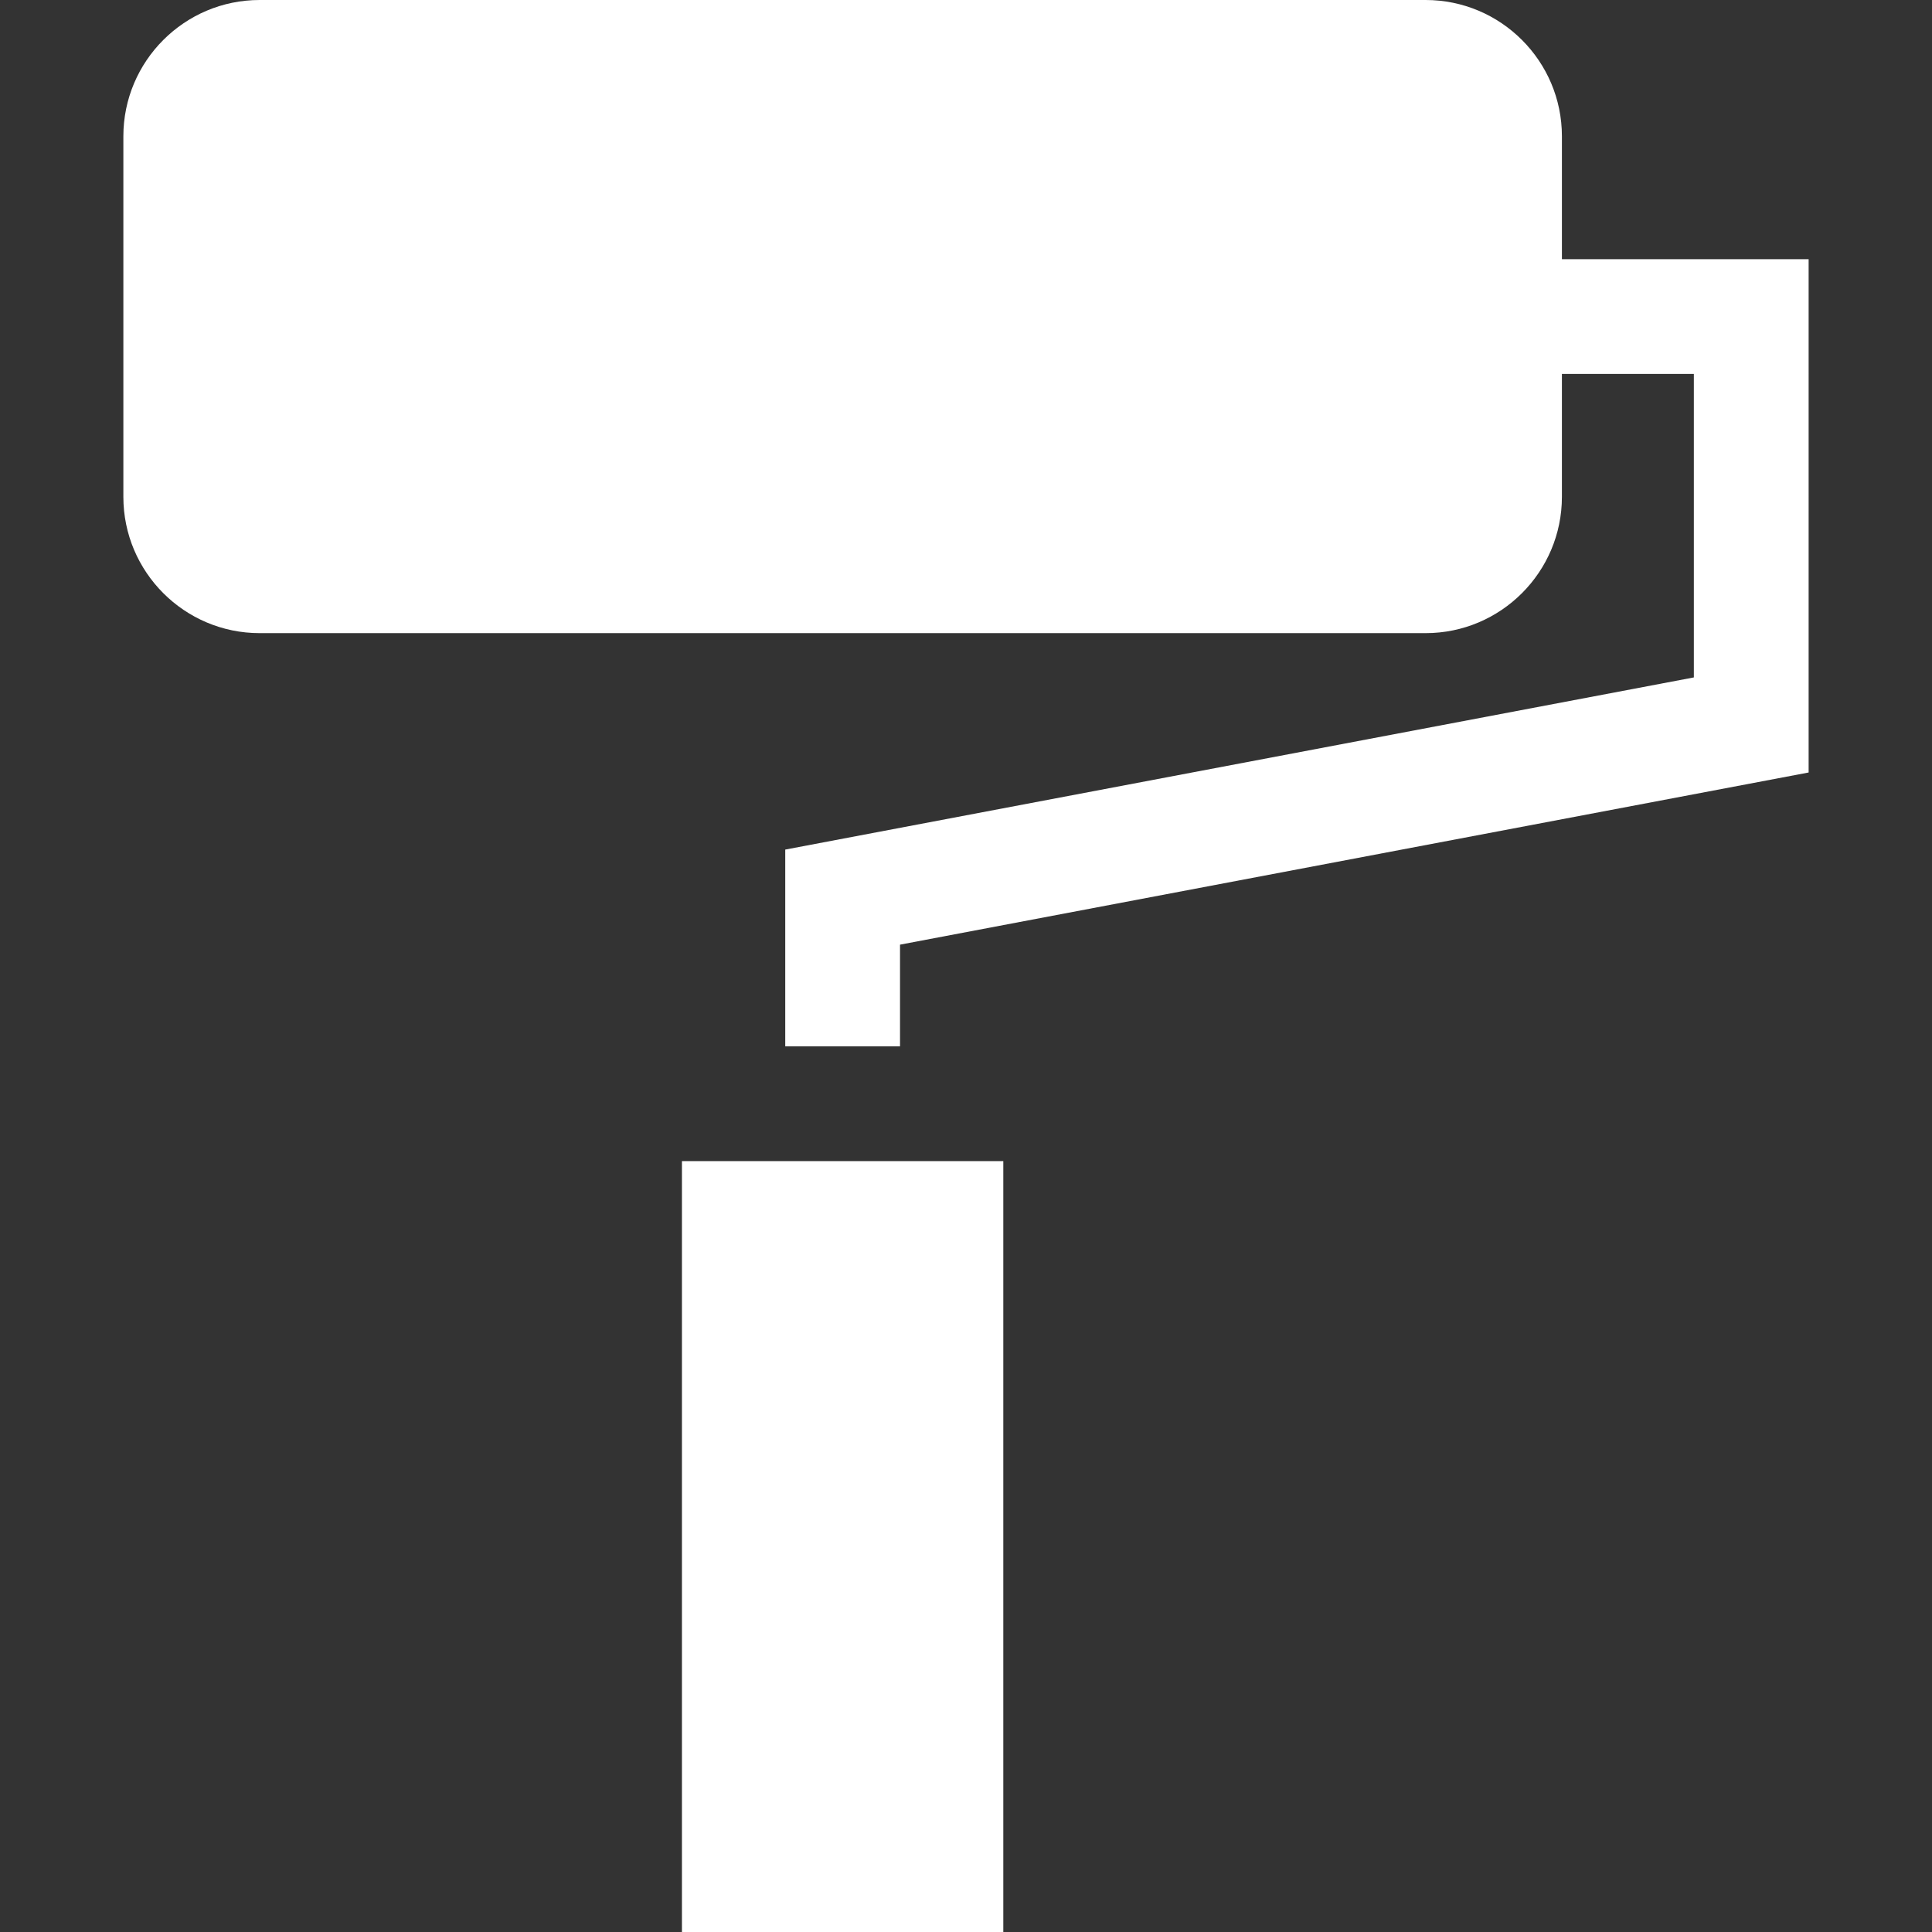
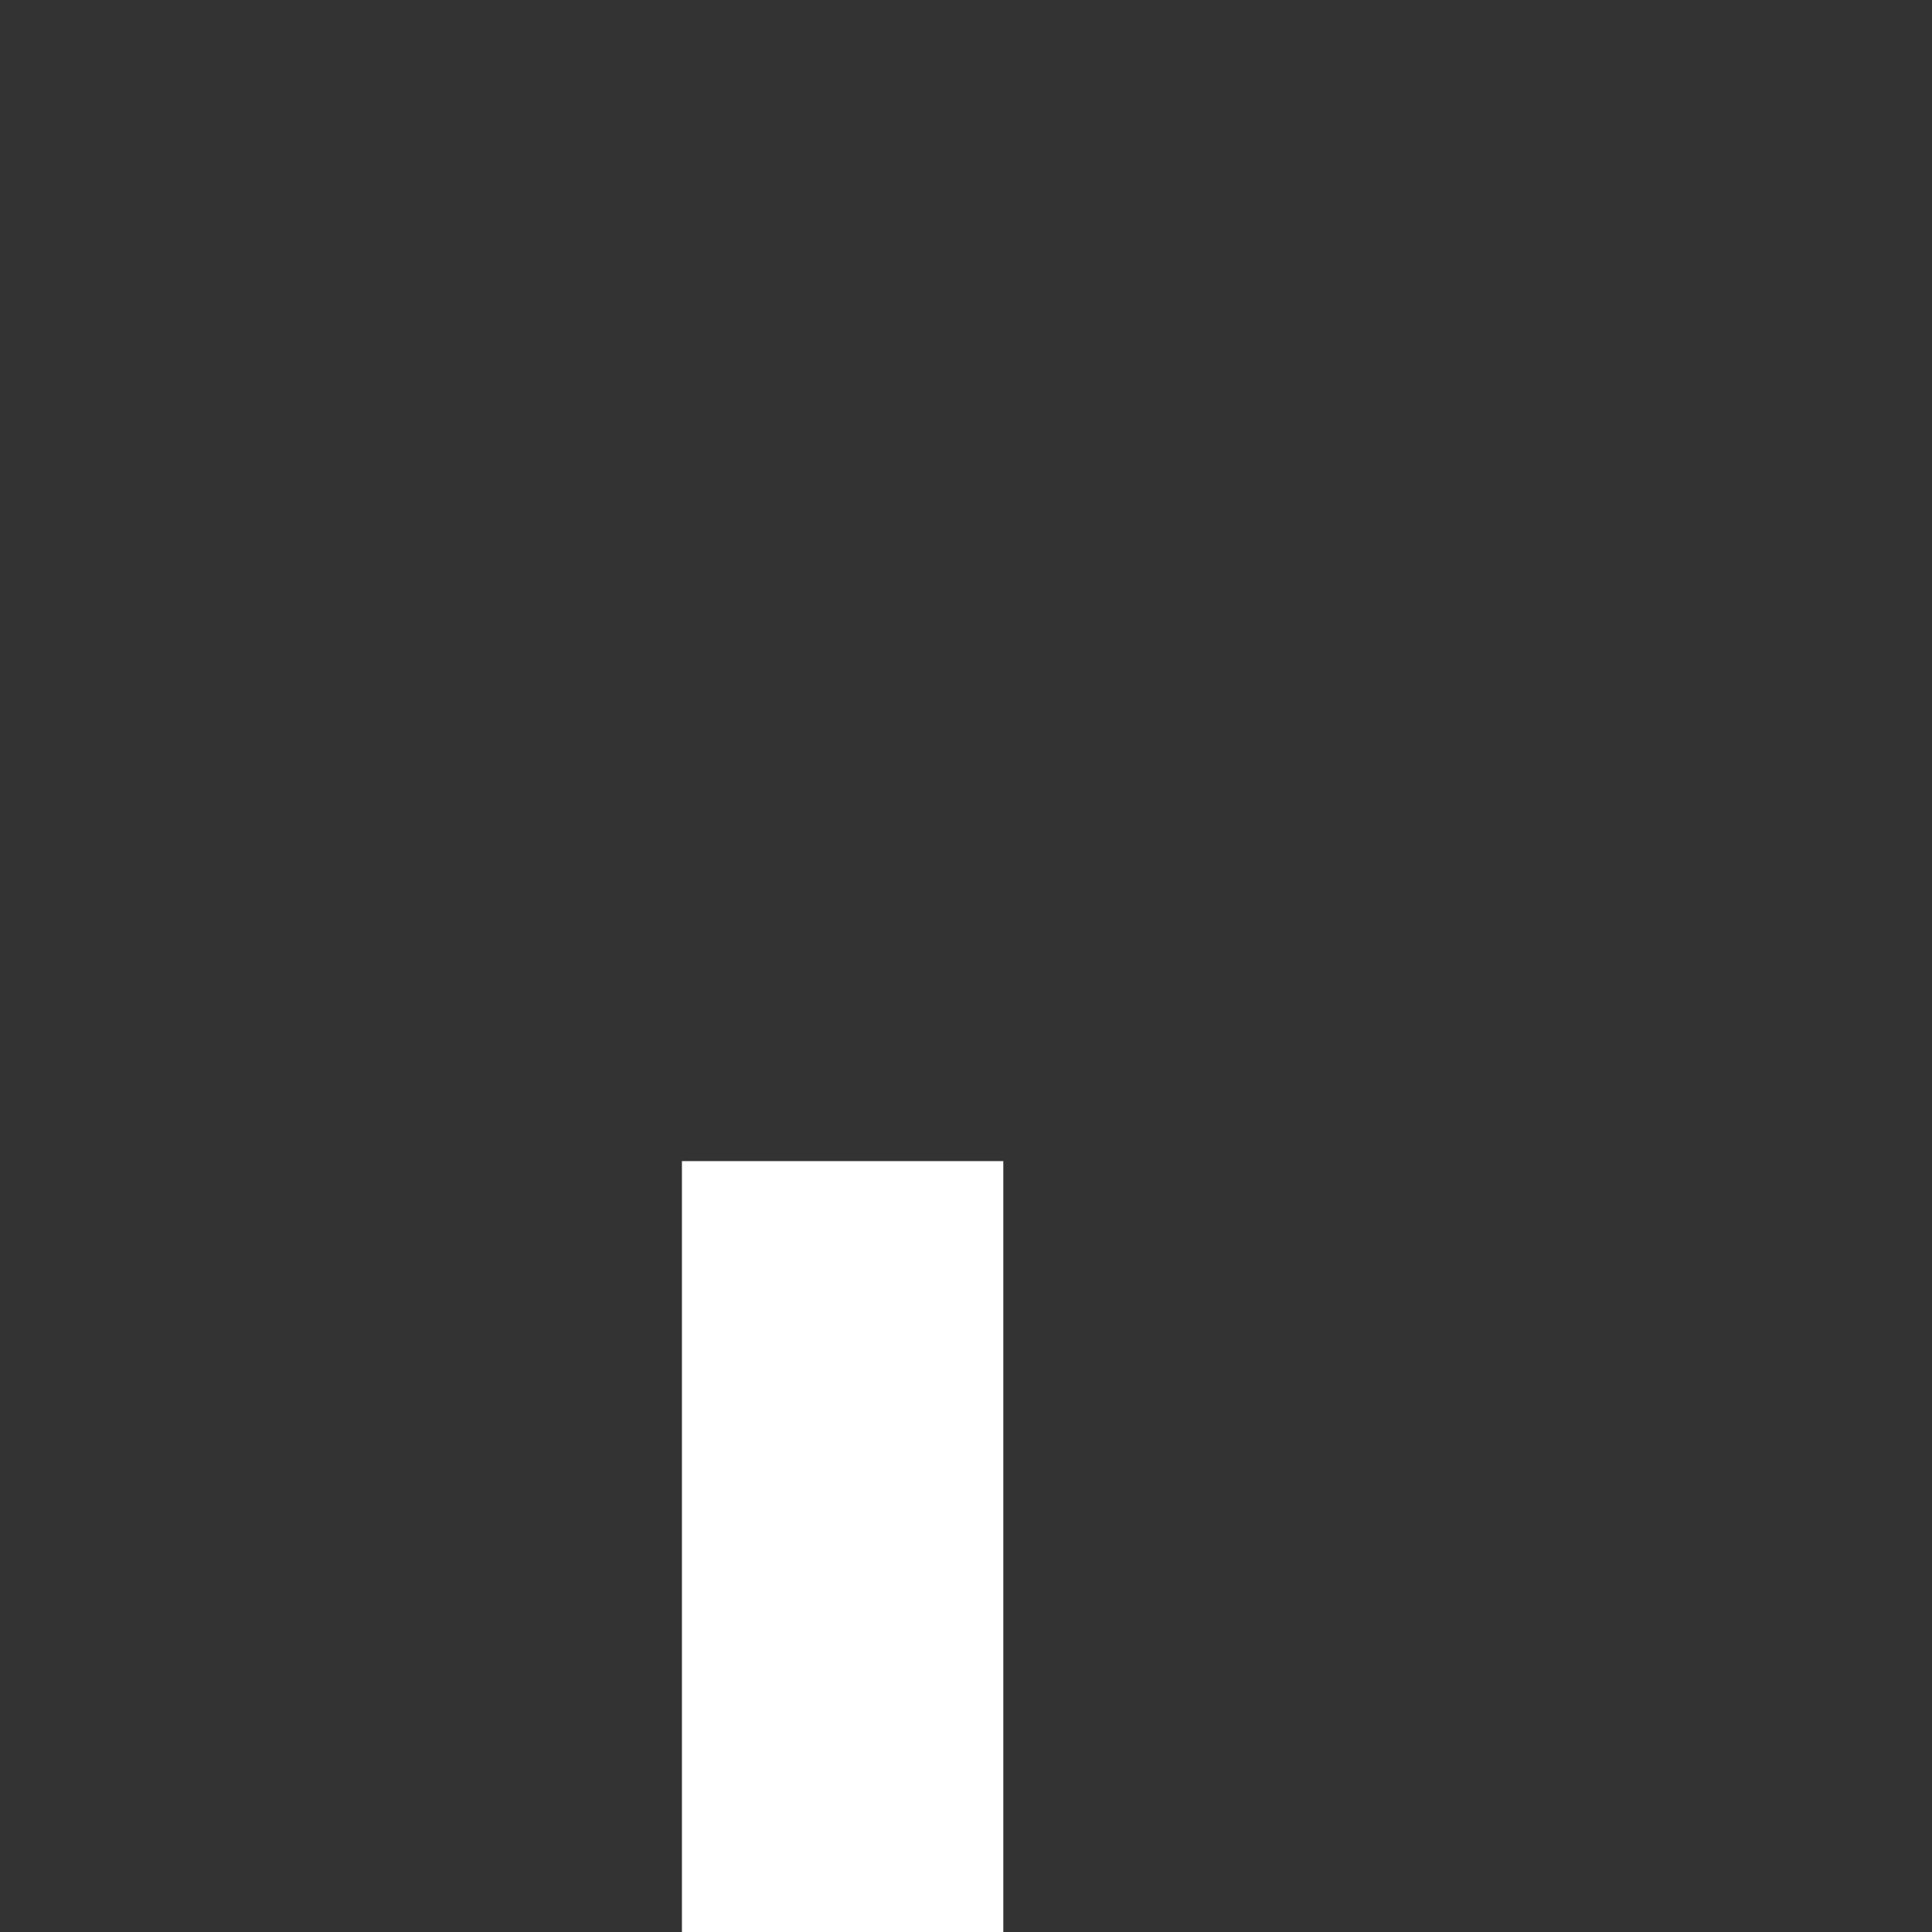
<svg xmlns="http://www.w3.org/2000/svg" fill="#ffffff" version="1.1" id="Layer_1" viewBox="0 0 512.003 512.003" xml:space="preserve" width="800px" height="800px">
  <rect x="0" y="0" width="512.003" height="512.003" fill="#333333" stroke="none" />
  <g id="SVGRepo_bgCarrier" stroke-width="0" />
  <g id="SVGRepo_tracerCarrier" stroke-linecap="round" stroke-linejoin="round" />
  <g id="SVGRepo_iconCarrier">
    <g>
      <g>
        <rect x="180.721" y="307.711" width="85.168" height="204.292" />
      </g>
    </g>
    <g>
      <g>
-         <path d="M413.925,68.686V36.108C413.925,16.198,397.726,0,377.815,0H68.803C48.892,0,32.693,16.198,32.693,36.108v95.572 c0,19.911,16.198,36.109,36.109,36.109h309.012c19.911,0,36.109-16.199,36.109-36.109V99.103h34.968v80.422L208.1,225.15v52.141 h30.417v-26.946l240.793-45.625V68.686H413.925z" />
-       </g>
+         </g>
    </g>
  </g>
</svg>